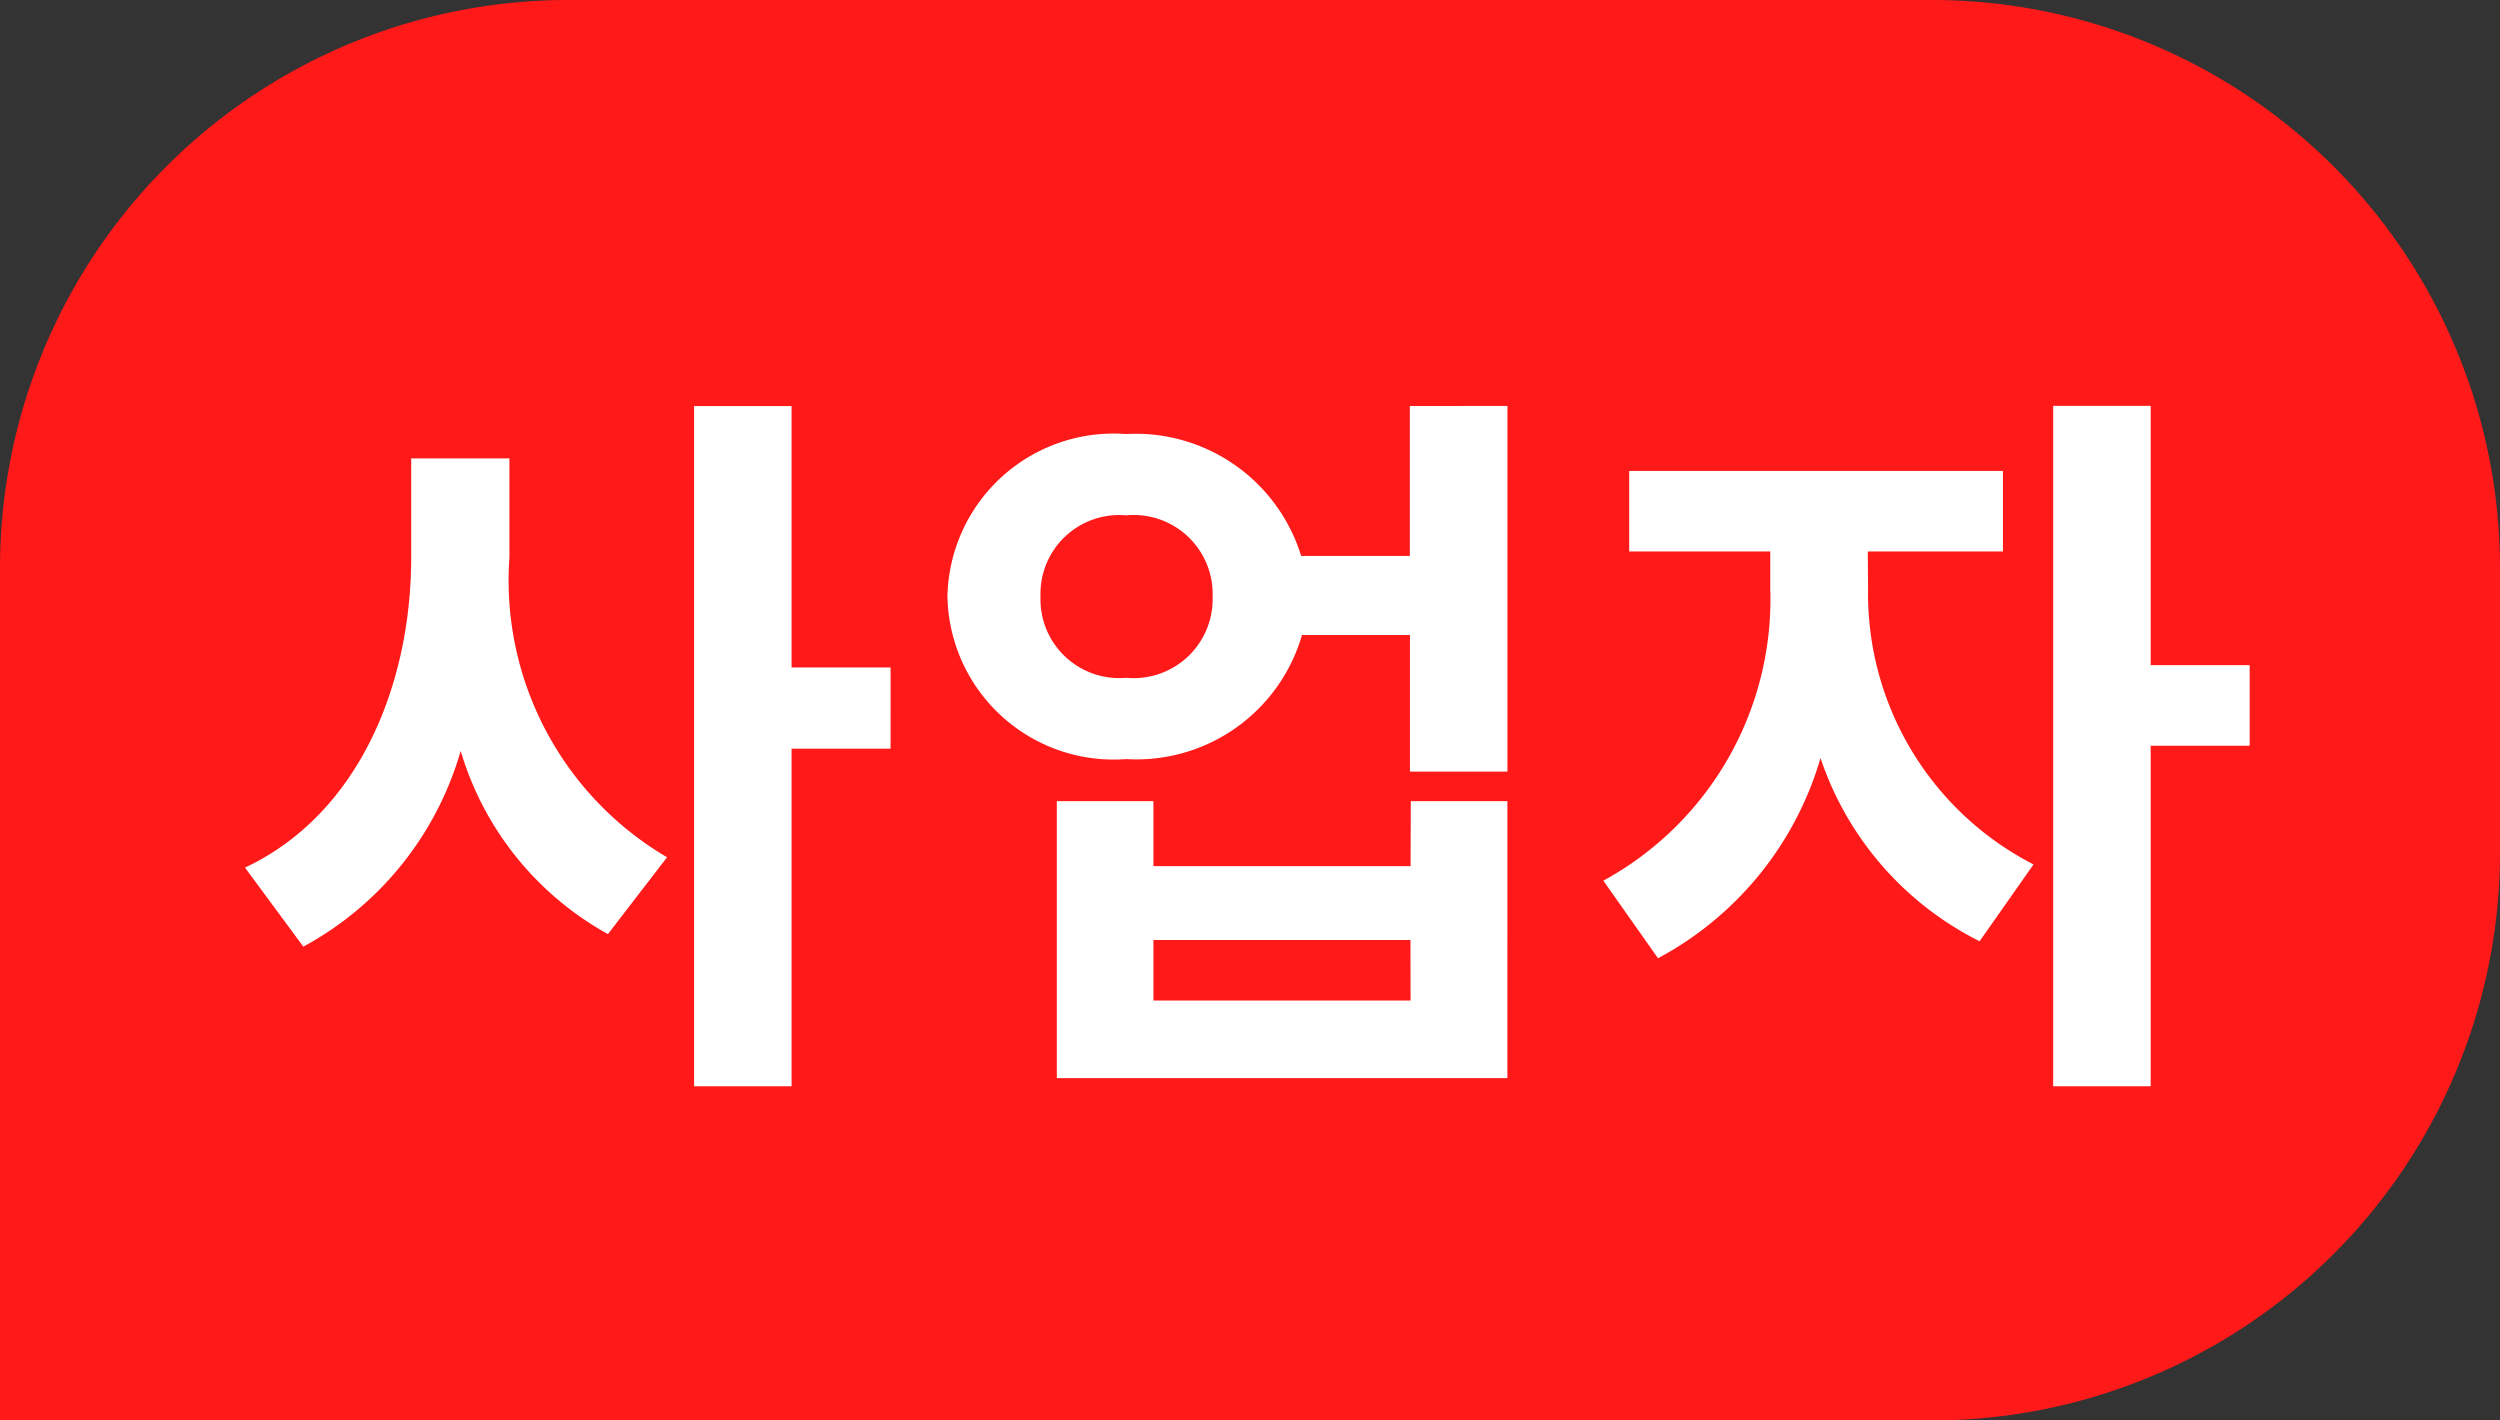
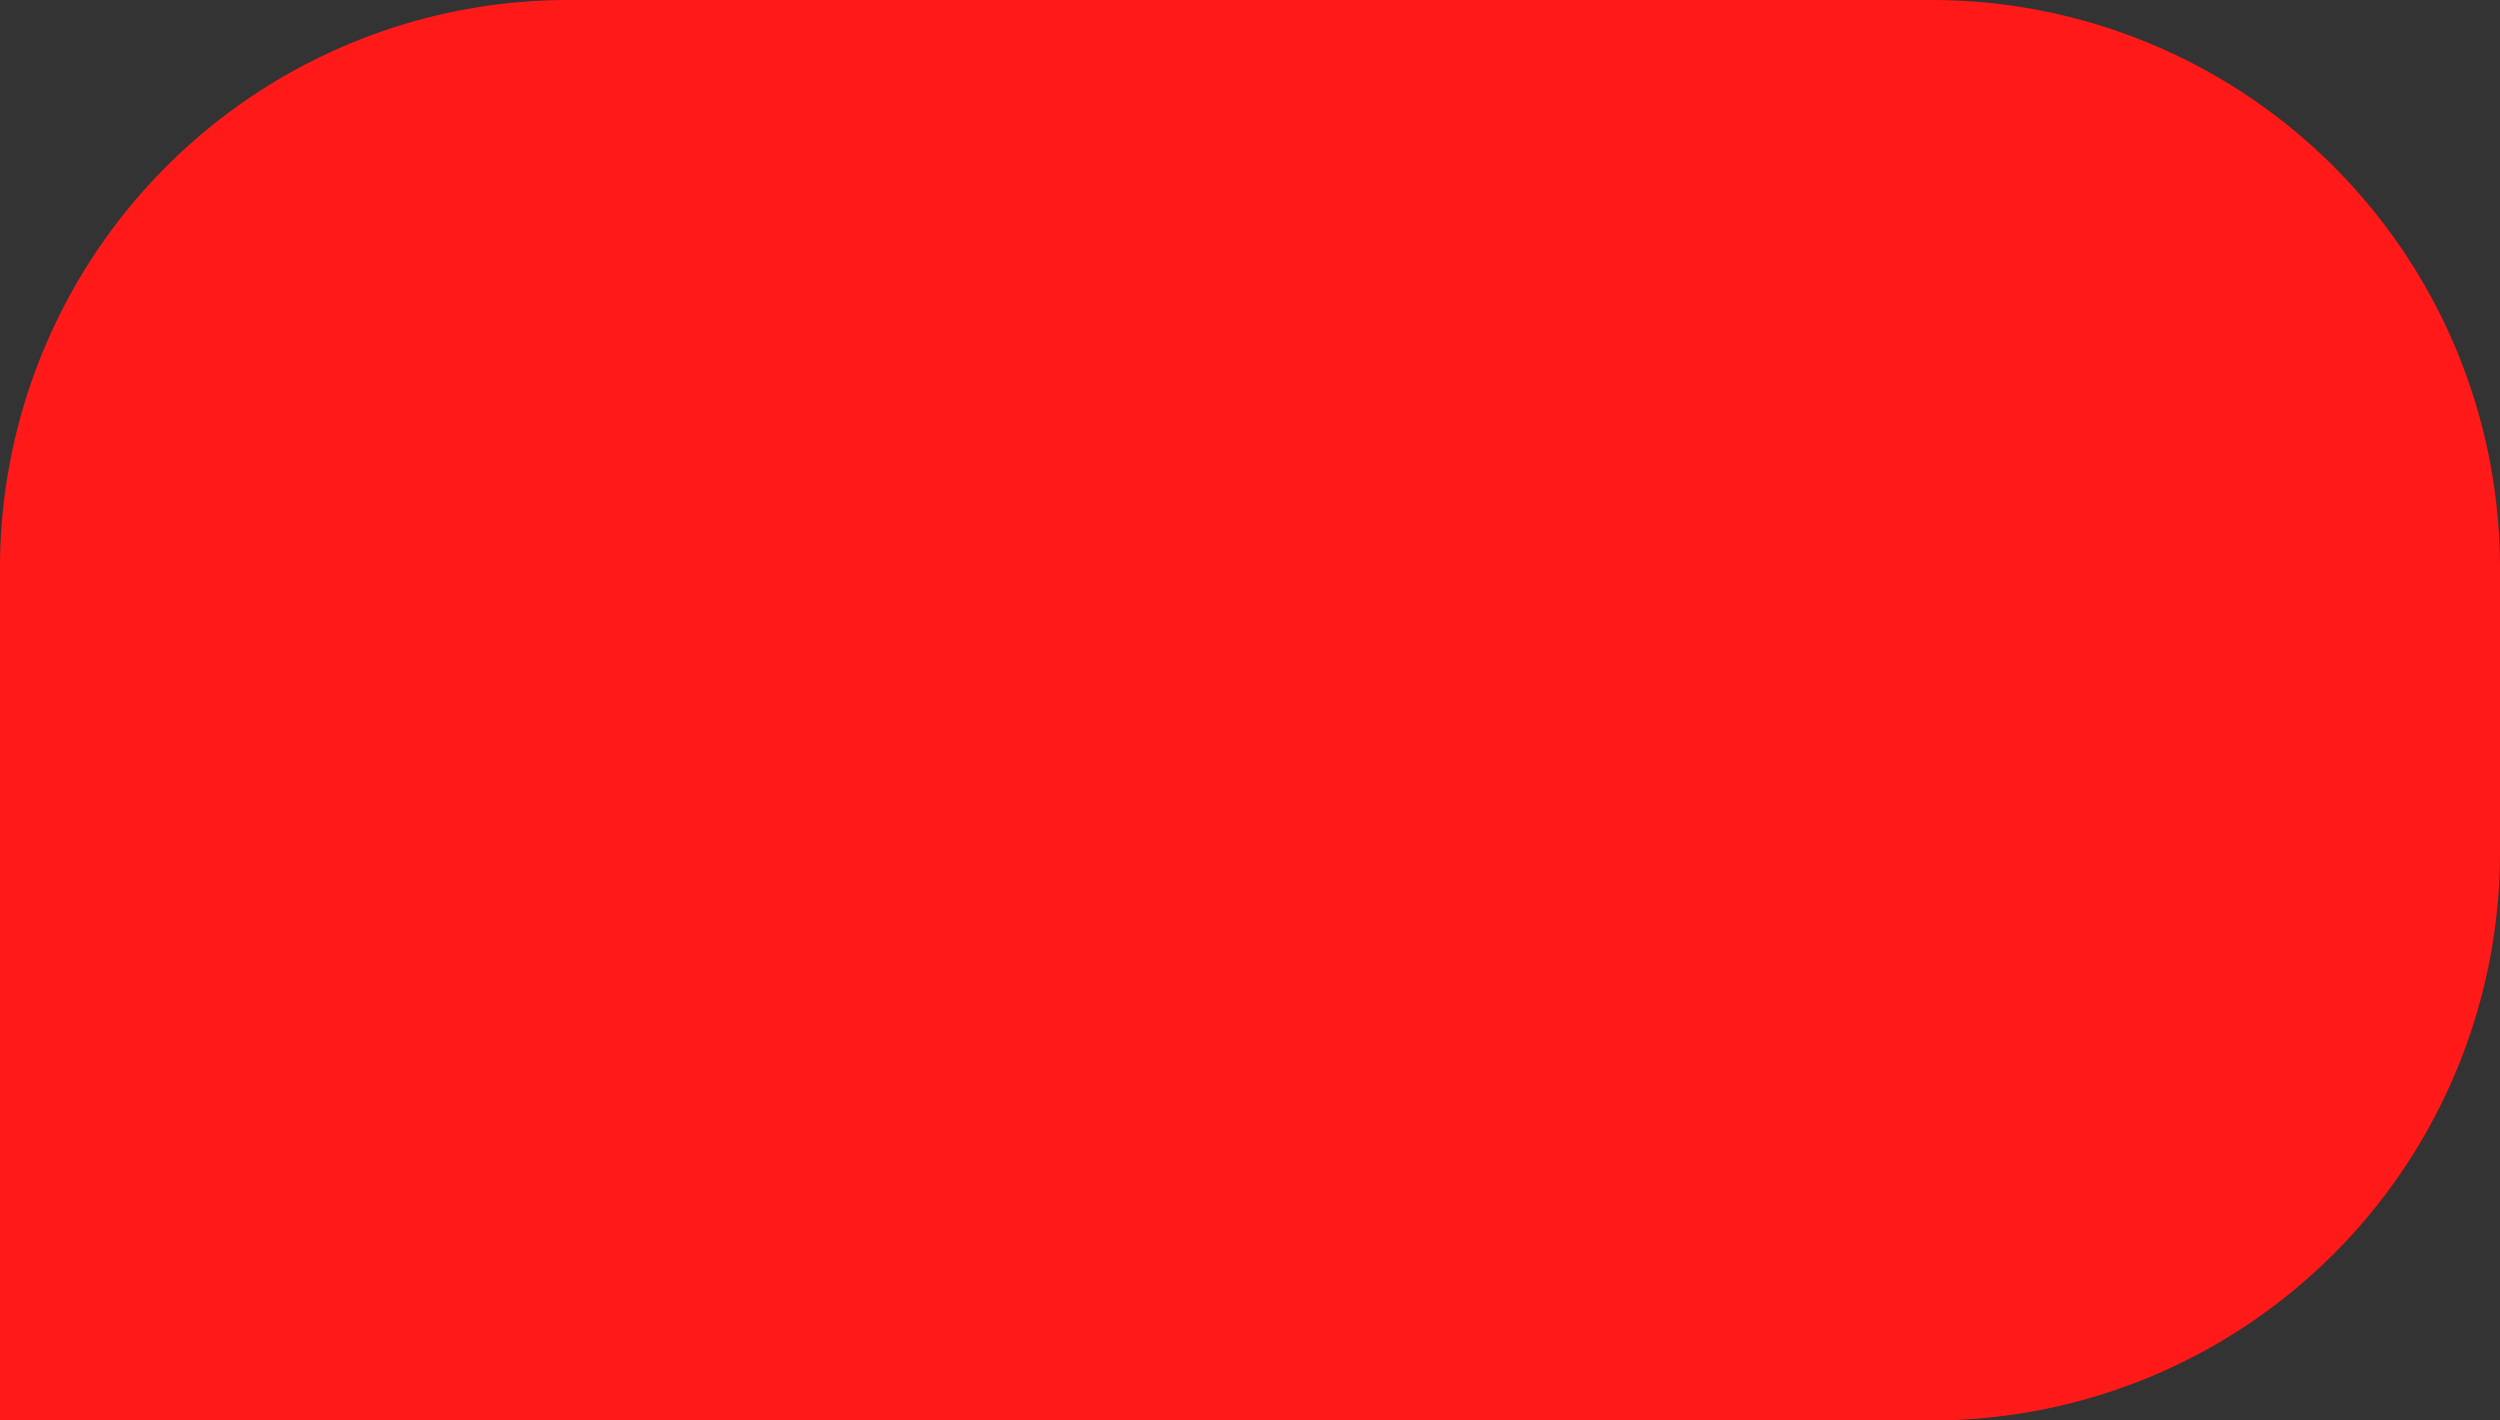
<svg xmlns="http://www.w3.org/2000/svg" width="44" height="25" viewBox="0 0 44 25">
  <rect x="0" y="0" width="44" height="25" fill="#333333" stroke="none" />
  <g id="그룹_10" data-name="그룹 10" transform="translate(181 -403)">
    <g id="그룹_9" data-name="그룹 9">
      <g id="그룹_1" data-name="그룹 1" transform="translate(-316 108)">
        <path id="사각형_1" data-name="사각형 1" d="M10,0H34A10,10,0,0,1,44,10v5A10,10,0,0,1,34,25H0a0,0,0,0,1,0,0V10A10,10,0,0,1,10,0Z" transform="translate(135 295)" fill="#ff1919" />
      </g>
-       <path id="패스_1" data-name="패스 1" d="M4.966-9.932H3.237V-8.19c0,2.223-.91,4.511-2.925,5.46L1.339-1.339A5.71,5.71,0,0,0,4.108-4.784,5.452,5.452,0,0,0,6.7-1.56l1.04-1.352A5.65,5.65,0,0,1,4.966-8.19Zm6.708,3.679H9.932v-4.6H8.216V1.118H9.932V-4.823h1.742ZM20.826-.39H16.3V-1.456h4.524Zm0-2.366H16.3V-3.9H14.6V.975h7.93V-3.9h-1.7ZM15.821-6.071A1.386,1.386,0,0,1,14.313-7.5a1.386,1.386,0,0,1,1.508-1.43A1.39,1.39,0,0,1,17.342-7.5,1.39,1.39,0,0,1,15.821-6.071Zm4.992-4.784v2.639H18.9a3.047,3.047,0,0,0-3.081-2.145A2.926,2.926,0,0,0,12.675-7.5a2.926,2.926,0,0,0,3.146,2.86,3.032,3.032,0,0,0,3.094-2.184h1.9V-4.42h1.716v-6.435Zm8.06,2.561h2.379V-9.711H24.674v1.417h2.483v.663A5.643,5.643,0,0,1,24.219-2.5l.962,1.365a5.852,5.852,0,0,0,2.86-3.523,5.594,5.594,0,0,0,2.8,3.224l.949-1.352a5.356,5.356,0,0,1-2.912-4.849Zm6.721,2H33.852v-4.563H32.136V1.118h1.716V-4.875h1.742Z" transform="translate(-177 421)" fill="#fff" />
    </g>
  </g>
</svg>